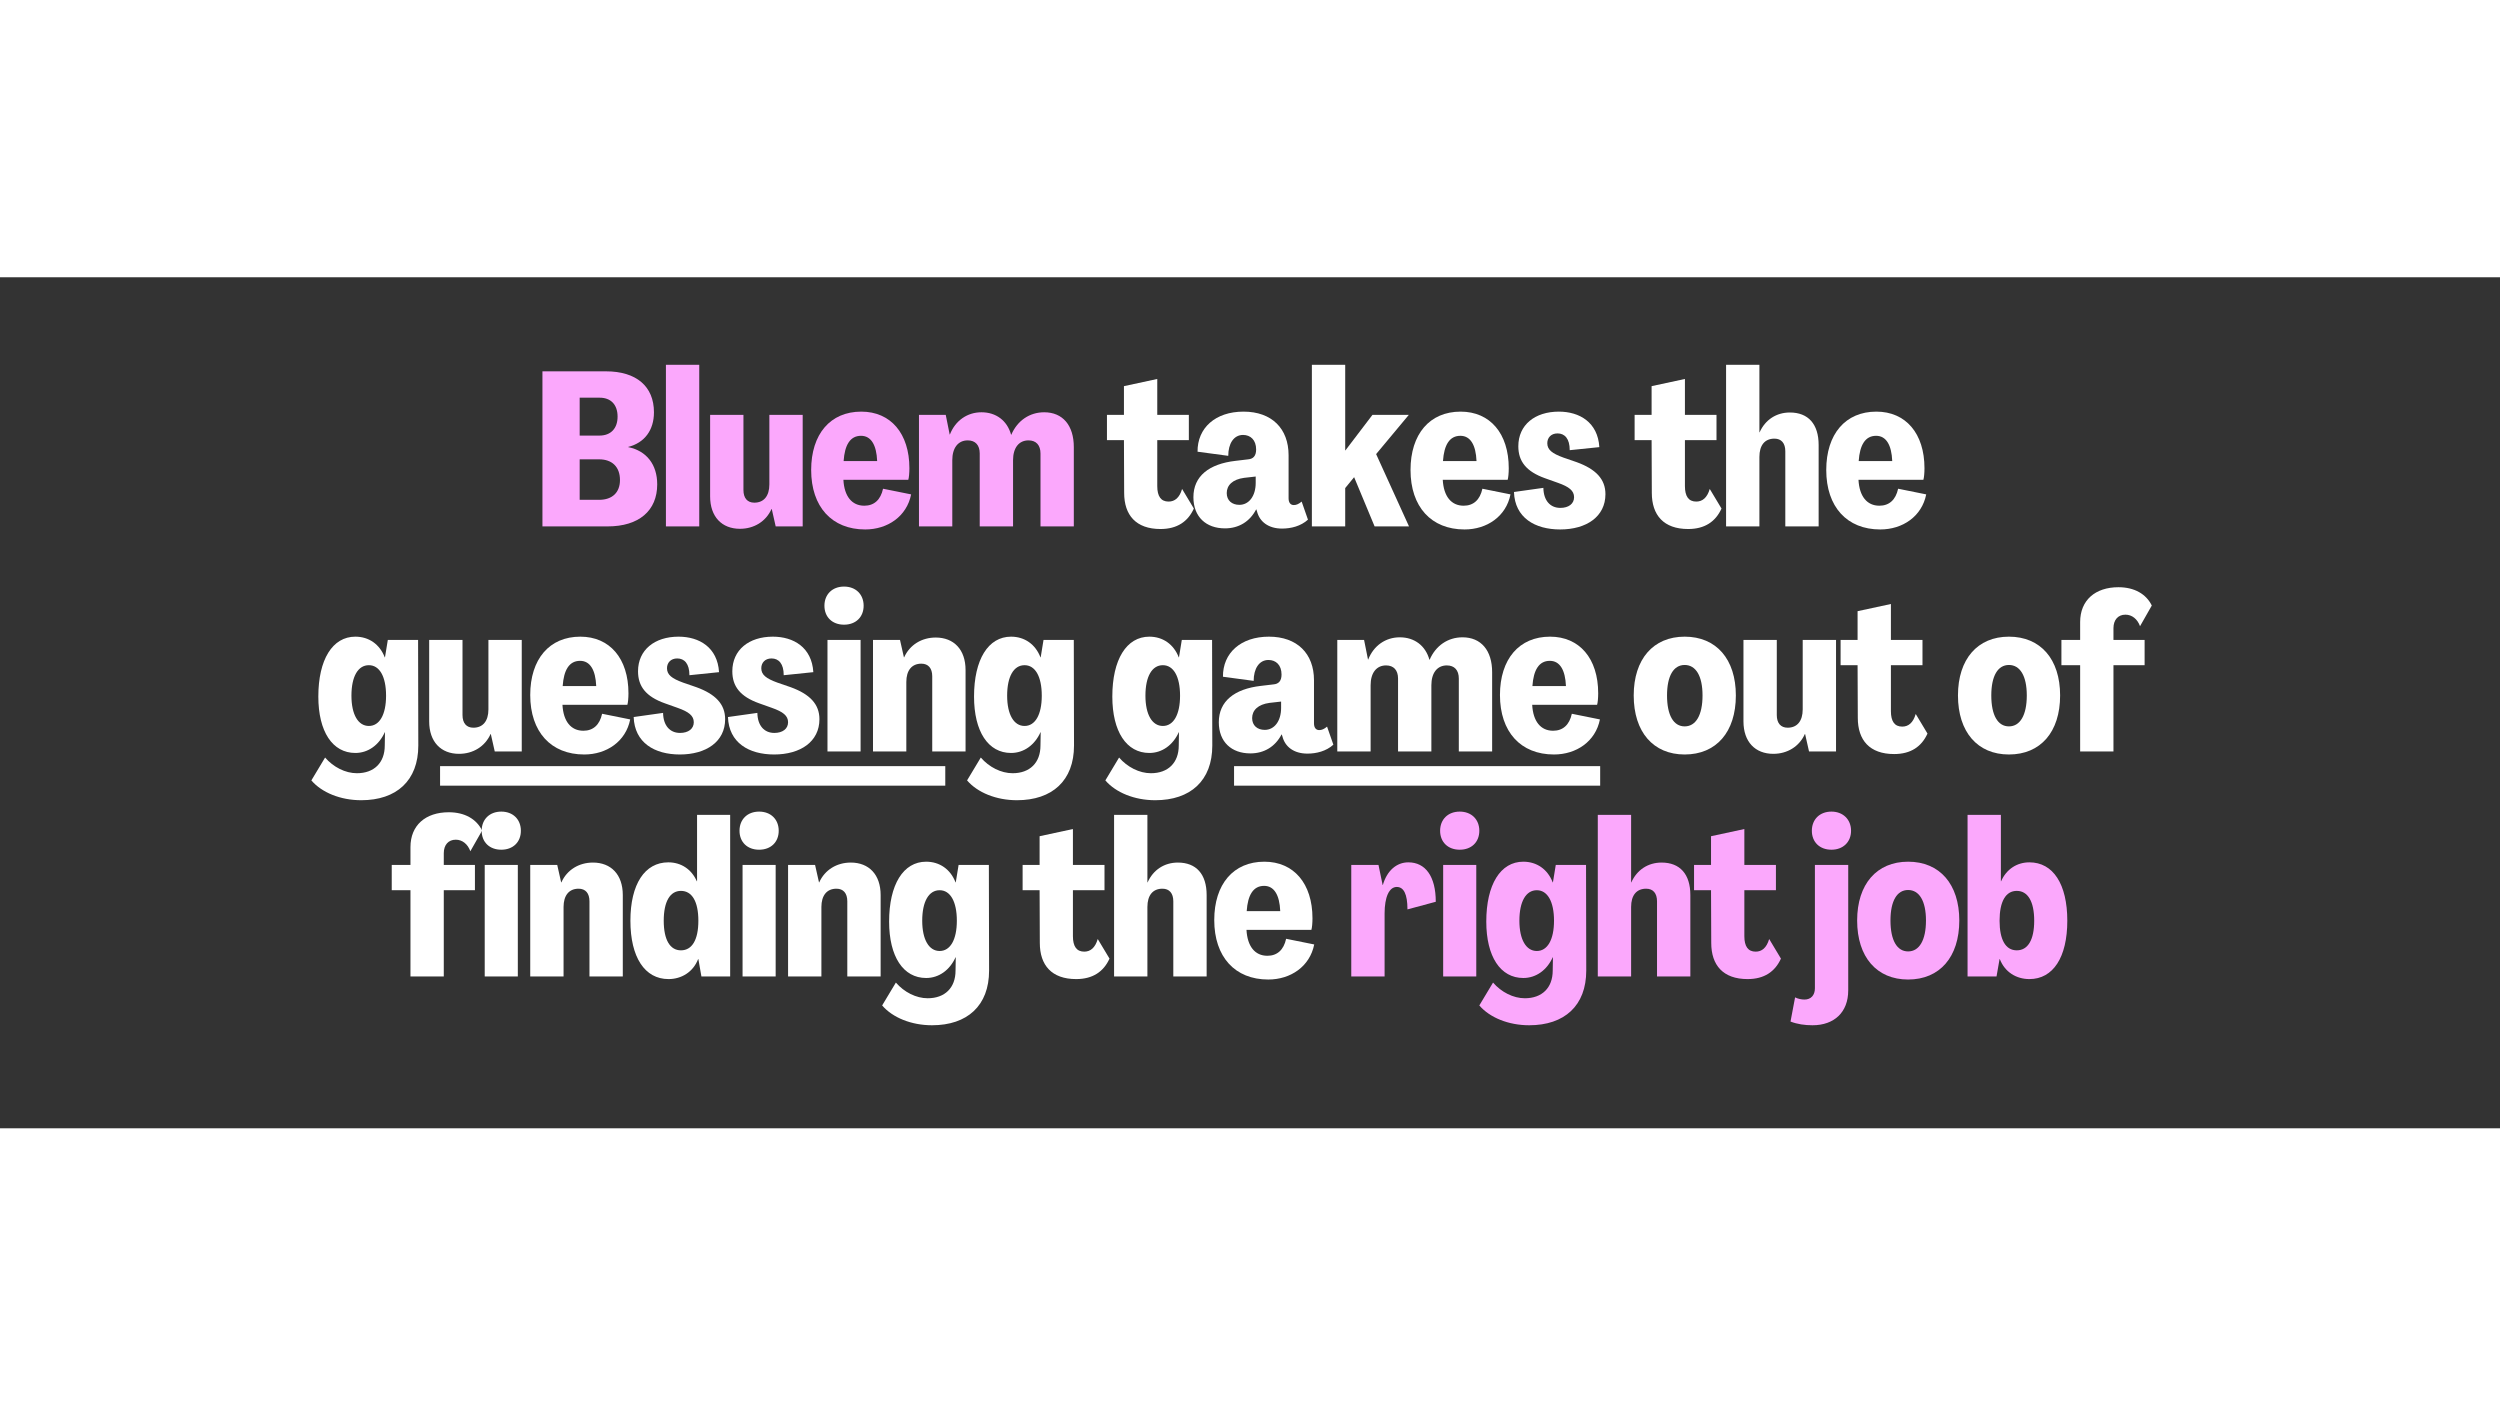
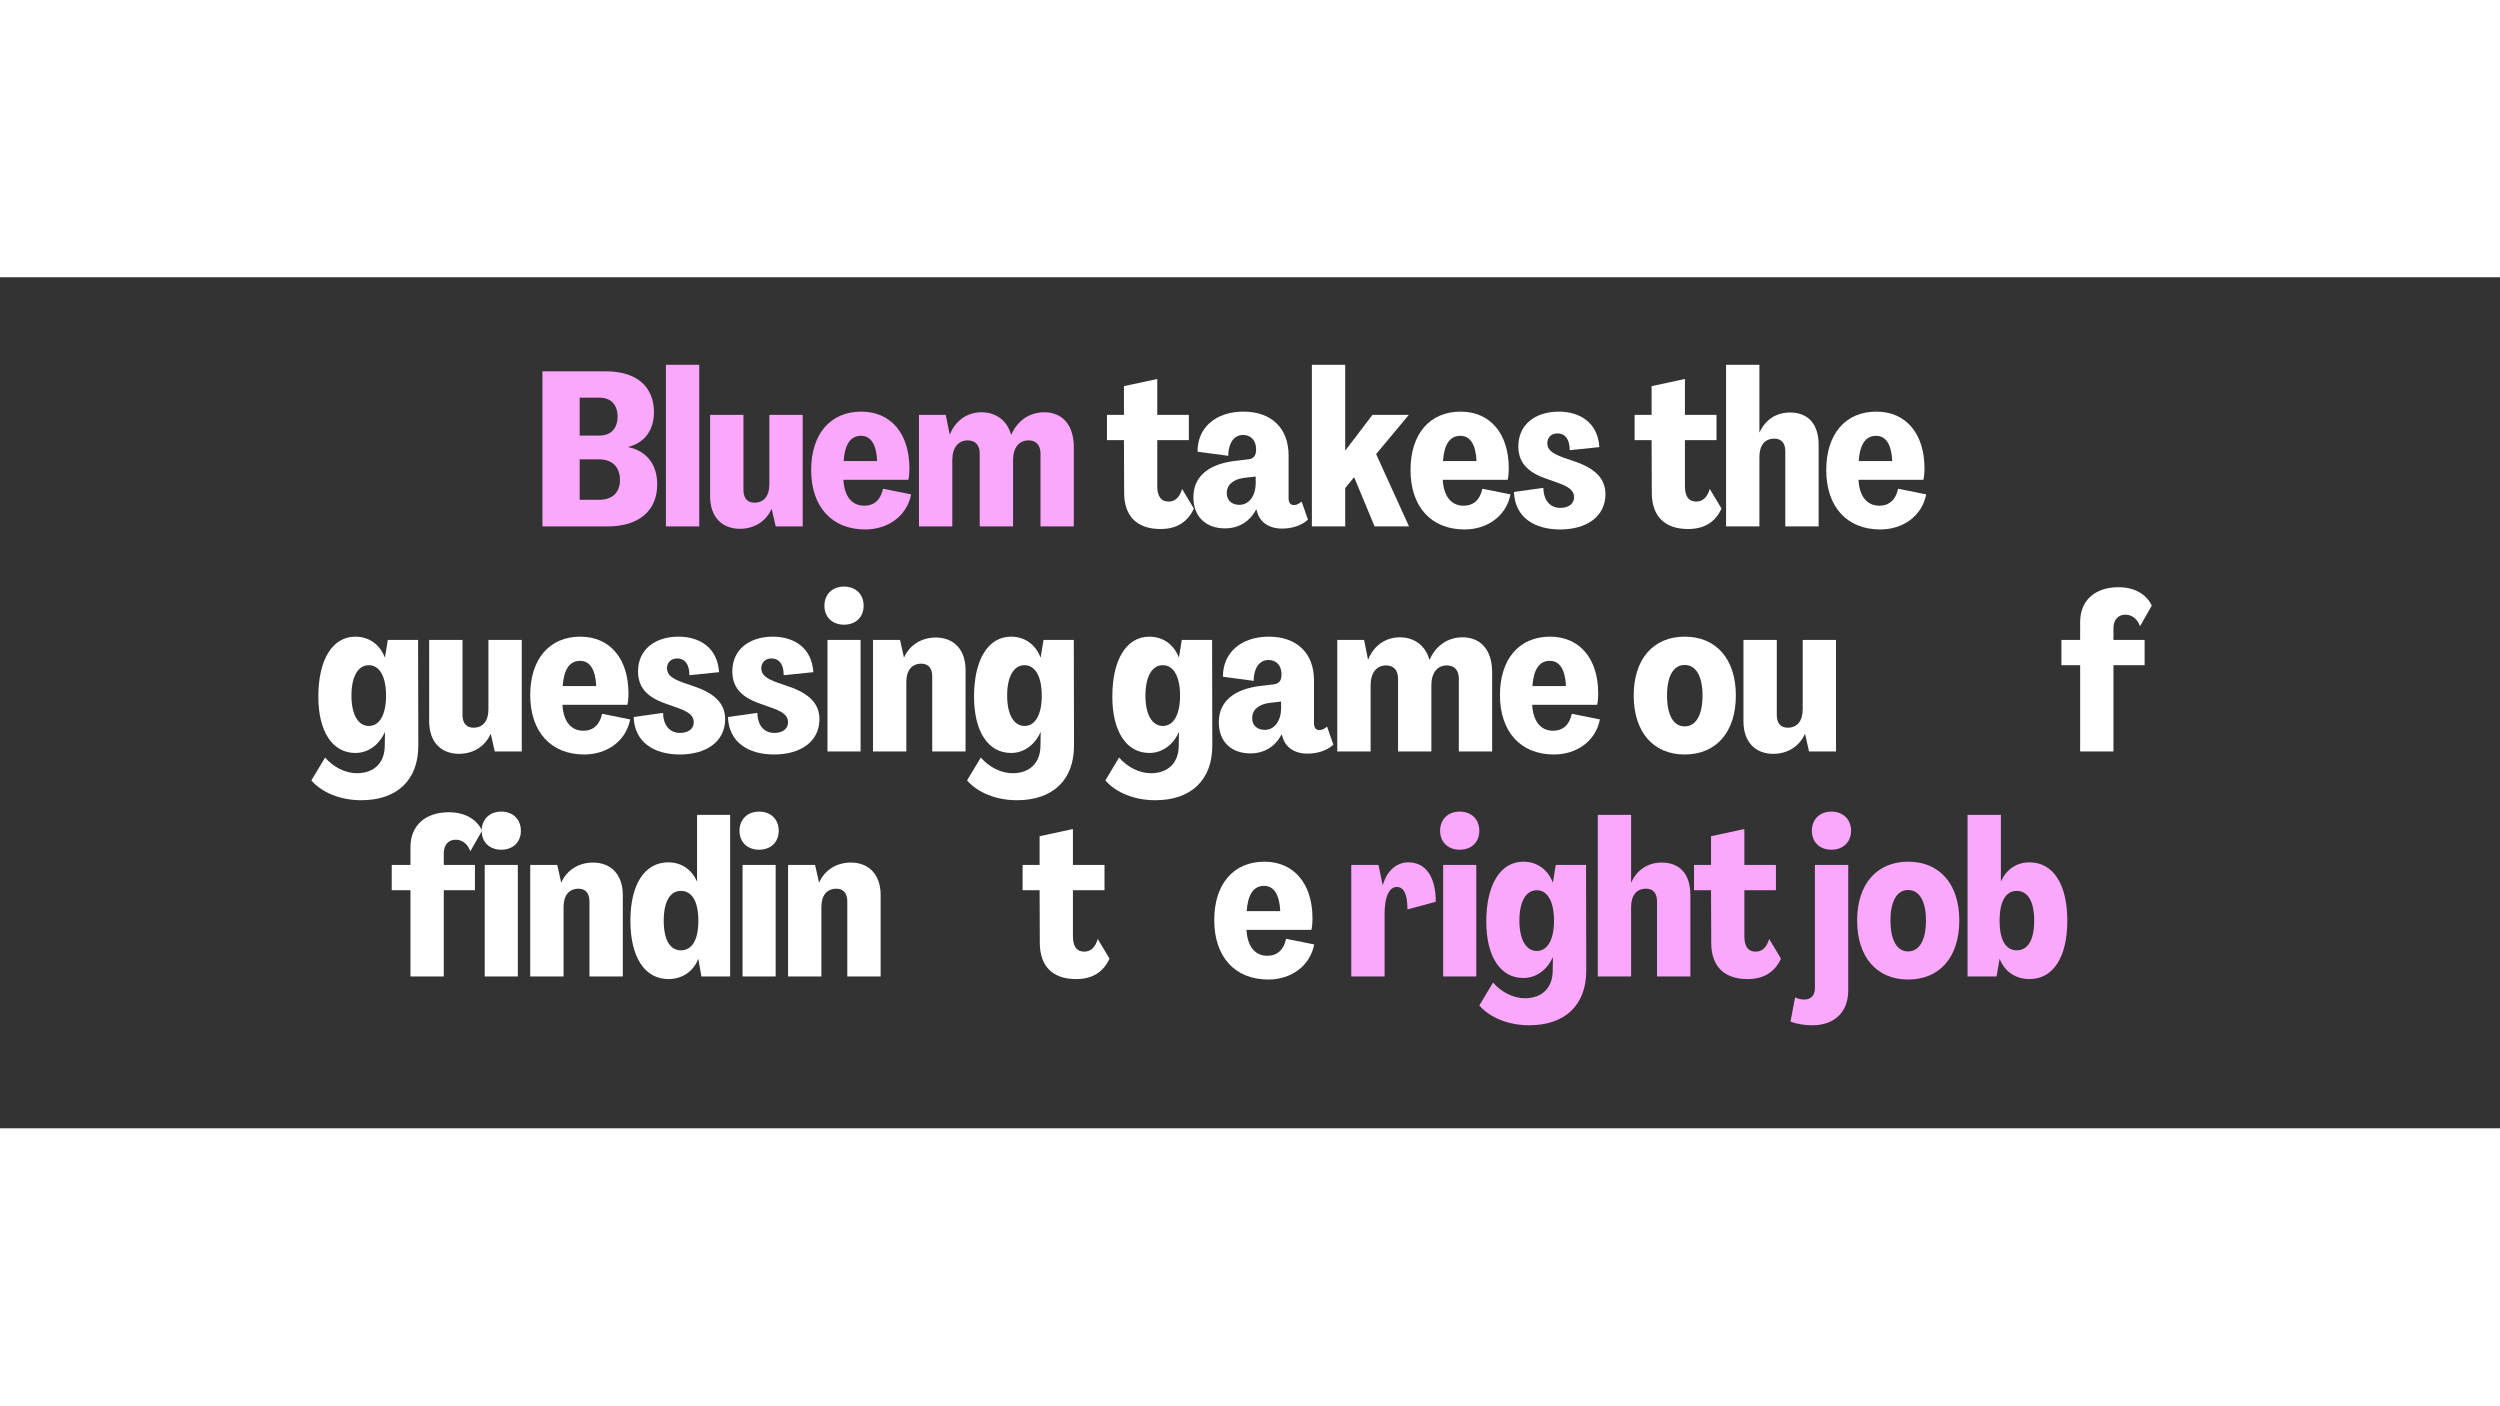
<svg xmlns="http://www.w3.org/2000/svg" width="1366" zoomAndPan="magnify" viewBox="0 0 1024.5 348.75" height="768" preserveAspectRatio="xMidYMid meet" version="1.0">
  <rect x="0" y="0" width="1024.5" height="348.75" fill="#333333" stroke="none" />
  <defs>
    <g />
    <clipPath id="c55214c55f">
      <path d="M 180.34 200 L 387.375 200 L 387.375 209 L 180.34 209 Z M 505.715 200 L 656 200 L 656 209 L 505.715 209 Z M 505.715 200 " clip-rule="nonzero" />
    </clipPath>
  </defs>
  <g fill="#fba8fc" fill-opacity="1">
    <g transform="translate(218.276, 102.096)">
      <g>
        <path d="M 4.016 0 L 30.703 0 C 43.555 0 51.051 -6.426 51.051 -17.227 C 51.051 -25.348 46.68 -30.969 39.18 -32.488 L 39.18 -32.578 C 45.875 -34.273 49.715 -39.449 49.715 -46.77 C 49.715 -57.391 42.484 -63.547 30.078 -63.547 L 4.016 -63.547 Z M 19.277 -37.219 L 19.277 -52.746 L 27.488 -52.746 C 32.043 -52.746 34.809 -49.891 34.809 -44.984 C 34.809 -40.164 32.043 -37.219 27.398 -37.219 Z M 19.277 -10.891 L 19.277 -27.488 L 27.223 -27.488 C 32.578 -27.488 35.789 -24.367 35.789 -19.012 C 35.789 -13.922 32.668 -10.891 27.223 -10.891 Z M 19.277 -10.891 " />
      </g>
    </g>
  </g>
  <g fill="#fba8fc" fill-opacity="1">
    <g transform="translate(269.769, 102.096)">
      <g>
        <path d="M 3.125 0 L 16.781 0 L 16.781 -66.227 L 3.125 -66.227 Z M 3.125 0 " />
      </g>
    </g>
  </g>
  <g fill="#fba8fc" fill-opacity="1">
    <g transform="translate(288.152, 102.096)">
      <g>
        <path d="M 15.082 0.98 C 20.797 0.98 25.703 -1.965 28.023 -7.141 L 28.113 -7.141 L 29.723 0 L 40.789 0 L 40.789 -45.695 L 27.133 -45.695 L 27.133 -17.227 C 27.133 -12.496 24.902 -9.727 20.973 -9.727 C 18.117 -9.727 16.512 -11.602 16.512 -14.906 L 16.512 -45.695 L 2.855 -45.695 L 2.855 -12.316 C 2.855 -3.926 7.676 0.98 15.082 0.98 Z M 15.082 0.98 " />
      </g>
    </g>
  </g>
  <g fill="#fba8fc" fill-opacity="1">
    <g transform="translate(330.632, 102.096)">
      <g>
        <path d="M 23.918 1.25 C 33.113 1.25 40.965 -4.105 42.75 -13.121 L 31.238 -15.441 C 30.258 -10.891 27.578 -8.48 23.562 -8.48 C 18.477 -8.48 15.352 -12.316 14.996 -19.102 L 41.59 -19.102 C 41.859 -19.992 42.039 -21.867 42.039 -23.832 C 42.039 -38.109 34.363 -47.035 22.312 -47.035 C 9.641 -47.035 1.785 -37.844 1.785 -23.117 C 1.785 -8.031 10.266 1.25 23.918 1.25 Z M 15.082 -26.777 C 15.531 -33.379 17.762 -37.129 22.223 -37.129 C 26.328 -37.129 28.559 -33.379 28.828 -26.777 Z M 15.082 -26.777 " />
      </g>
    </g>
  </g>
  <g fill="#fba8fc" fill-opacity="1">
    <g transform="translate(373.468, 102.096)">
      <g>
        <path d="M 3.125 0 L 16.781 0 L 16.781 -27.133 C 16.781 -32.219 19.188 -35.254 23.117 -35.254 C 26.238 -35.254 28.023 -33.289 28.023 -29.898 L 28.023 0 L 41.68 0 L 41.68 -27.133 C 41.68 -32.219 44.09 -35.254 48.016 -35.254 C 51.141 -35.254 52.926 -33.289 52.926 -29.898 L 52.926 0 L 66.582 0 L 66.582 -32.488 C 66.582 -41.414 62.031 -46.77 54.445 -46.77 C 48.465 -46.77 43.465 -43.375 40.965 -37.574 L 40.879 -37.574 C 39.27 -43.375 34.719 -46.77 28.738 -46.77 C 22.938 -46.77 18.027 -43.375 15.797 -37.664 L 15.707 -37.664 L 14.102 -45.695 L 3.125 -45.695 Z M 3.125 0 " />
      </g>
    </g>
  </g>
  <g fill="#ffffff" fill-opacity="1">
    <g transform="translate(441.493, 102.096)">
      <g />
    </g>
  </g>
  <g fill="#ffffff" fill-opacity="1">
    <g transform="translate(453.451, 102.096)">
      <g>
        <path d="M 22.133 1.07 C 28.918 1.07 33.379 -1.965 35.789 -7.32 L 30.969 -15.352 C 29.898 -11.691 27.938 -10.176 25.438 -10.176 C 22.312 -10.176 20.797 -12.316 20.797 -16.512 L 20.797 -35.344 L 33.738 -35.344 L 33.738 -45.695 L 20.797 -45.695 L 20.797 -60.422 L 7.141 -57.477 L 7.141 -45.695 L 0.18 -45.695 L 0.18 -35.344 L 7.141 -35.344 L 7.23 -13.746 C 7.23 -4.641 12.051 1.07 22.133 1.07 Z M 22.133 1.07 " />
      </g>
    </g>
  </g>
  <g fill="#ffffff" fill-opacity="1">
    <g transform="translate(487.988, 102.096)">
      <g>
        <path d="M 14.012 0.805 C 19.637 0.805 24.188 -1.965 26.777 -6.961 L 26.863 -6.961 L 27.133 -6.16 C 28.203 -1.875 31.863 0.891 37.395 0.891 C 41.055 0.891 45.07 -0.09 48.016 -2.766 L 45.43 -10.176 C 44.27 -9.191 43.285 -8.746 42.215 -8.746 C 40.879 -8.746 40.074 -9.727 40.074 -11.512 L 40.074 -29.184 C 40.074 -40.074 33.203 -47.035 21.598 -47.035 C 10.086 -47.035 2.676 -40.34 2.766 -30.613 L 15.352 -28.918 C 15.352 -33.914 17.582 -37.484 21.422 -37.484 C 24.453 -37.484 26.777 -35.434 26.777 -31.504 C 26.777 -28.738 25.438 -27.668 23.562 -27.488 L 18.297 -26.863 C 7.496 -25.613 1.07 -20.617 1.07 -11.961 C 1.07 -3.926 6.246 0.805 14.012 0.805 Z M 19.902 -8.836 C 16.867 -8.836 14.727 -10.621 14.727 -13.656 C 14.727 -16.867 17.137 -19.277 21.867 -19.902 L 26.598 -20.438 L 26.598 -17.852 C 26.598 -12.316 23.742 -8.836 19.902 -8.836 Z M 19.902 -8.836 " />
      </g>
    </g>
  </g>
  <g fill="#ffffff" fill-opacity="1">
    <g transform="translate(534.483, 102.096)">
      <g>
        <path d="M 3.125 0 L 16.781 0 L 16.781 -15.707 L 20.438 -20.172 L 28.828 0 L 42.93 0 L 29.453 -29.633 L 42.84 -45.695 L 27.938 -45.695 L 16.867 -31.148 L 16.781 -31.148 L 16.781 -66.227 L 3.125 -66.227 Z M 3.125 0 " />
      </g>
    </g>
  </g>
  <g fill="#ffffff" fill-opacity="1">
    <g transform="translate(576.248, 102.096)">
      <g>
        <path d="M 23.918 1.25 C 33.113 1.25 40.965 -4.105 42.75 -13.121 L 31.238 -15.441 C 30.258 -10.891 27.578 -8.48 23.562 -8.48 C 18.477 -8.48 15.352 -12.316 14.996 -19.102 L 41.59 -19.102 C 41.859 -19.992 42.039 -21.867 42.039 -23.832 C 42.039 -38.109 34.363 -47.035 22.312 -47.035 C 9.641 -47.035 1.785 -37.844 1.785 -23.117 C 1.785 -8.031 10.266 1.25 23.918 1.25 Z M 15.082 -26.777 C 15.531 -33.379 17.762 -37.129 22.223 -37.129 C 26.328 -37.129 28.559 -33.379 28.828 -26.777 Z M 15.082 -26.777 " />
      </g>
    </g>
  </g>
  <g fill="#ffffff" fill-opacity="1">
    <g transform="translate(619.085, 102.096)">
      <g>
        <path d="M 20.262 1.25 C 31.059 1.25 38.824 -4.016 38.824 -13.211 C 38.824 -19.367 34.898 -23.473 27.043 -26.328 L 21.598 -28.203 C 16.957 -29.898 14.996 -31.418 14.996 -34.094 C 14.996 -36.324 16.512 -38.109 19.188 -38.109 C 22.133 -38.109 24.188 -35.969 24.188 -31.238 L 36.324 -32.488 C 35.699 -42.664 28.203 -47.035 19.727 -47.035 C 9.906 -47.035 3.125 -41.59 3.125 -32.844 C 3.125 -26.688 6.336 -22.492 14.102 -19.727 L 19.367 -17.852 C 23.918 -16.242 25.973 -14.637 25.973 -11.961 C 25.973 -9.281 23.742 -7.586 20.348 -7.586 C 16.242 -7.586 13.477 -10.531 13.387 -15.797 L 1.34 -14.102 C 1.695 -3.57 9.906 1.25 20.262 1.25 Z M 20.262 1.25 " />
      </g>
    </g>
  </g>
  <g fill="#ffffff" fill-opacity="1">
    <g transform="translate(657.727, 102.096)">
      <g />
    </g>
  </g>
  <g fill="#ffffff" fill-opacity="1">
    <g transform="translate(669.685, 102.096)">
      <g>
        <path d="M 22.133 1.07 C 28.918 1.07 33.379 -1.965 35.789 -7.32 L 30.969 -15.352 C 29.898 -11.691 27.938 -10.176 25.438 -10.176 C 22.312 -10.176 20.797 -12.316 20.797 -16.512 L 20.797 -35.344 L 33.738 -35.344 L 33.738 -45.695 L 20.797 -45.695 L 20.797 -60.422 L 7.141 -57.477 L 7.141 -45.695 L 0.18 -45.695 L 0.18 -35.344 L 7.141 -35.344 L 7.23 -13.746 C 7.23 -4.641 12.051 1.07 22.133 1.07 Z M 22.133 1.07 " />
      </g>
    </g>
  </g>
  <g fill="#ffffff" fill-opacity="1">
    <g transform="translate(704.222, 102.096)">
      <g>
        <path d="M 3.125 0 L 16.781 0 L 16.781 -28.473 C 16.781 -33.289 19.012 -35.969 22.938 -35.969 C 25.793 -35.969 27.398 -34.094 27.398 -30.793 L 27.398 0 L 41.055 0 L 41.055 -33.379 C 41.055 -41.949 36.773 -46.68 29.273 -46.68 C 23.742 -46.68 19.188 -43.734 16.867 -38.559 L 16.781 -38.559 L 16.781 -66.227 L 3.125 -66.227 Z M 3.125 0 " />
      </g>
    </g>
  </g>
  <g fill="#ffffff" fill-opacity="1">
    <g transform="translate(746.612, 102.096)">
      <g>
        <path d="M 23.918 1.25 C 33.113 1.25 40.965 -4.105 42.75 -13.121 L 31.238 -15.441 C 30.258 -10.891 27.578 -8.48 23.562 -8.48 C 18.477 -8.48 15.352 -12.316 14.996 -19.102 L 41.59 -19.102 C 41.859 -19.992 42.039 -21.867 42.039 -23.832 C 42.039 -38.109 34.363 -47.035 22.312 -47.035 C 9.641 -47.035 1.785 -37.844 1.785 -23.117 C 1.785 -8.031 10.266 1.25 23.918 1.25 Z M 15.082 -26.777 C 15.531 -33.379 17.762 -37.129 22.223 -37.129 C 26.328 -37.129 28.559 -33.379 28.828 -26.777 Z M 15.082 -26.777 " />
      </g>
    </g>
  </g>
  <g clip-path="url(#c55214c55f)">
-     <path fill="#ffffff" d="M 128.312 200.328 L 655.75 200.328 L 655.75 208.348 L 128.312 208.348 Z M 128.312 200.328 " fill-opacity="1" fill-rule="nonzero" />
-   </g>
+     </g>
  <g fill="#ffffff" fill-opacity="1">
    <g transform="translate(128.312, 194.315)">
      <g>
        <path d="M 19.727 19.992 C 34.184 19.992 43.109 11.961 43.109 -2.41 L 43.02 -45.695 L 30.613 -45.695 L 29.453 -38.559 L 29.363 -38.559 C 27.312 -43.91 22.848 -47.035 17.316 -47.035 C 7.945 -47.035 2.141 -37.664 2.141 -22.492 C 2.141 -8.121 7.945 0.625 17.316 0.625 C 22.582 0.625 27.043 -2.676 29.363 -7.855 L 29.453 -7.855 L 29.363 -2.41 C 29.363 4.641 24.992 8.926 17.941 8.926 C 13.211 8.926 8.301 6.426 4.91 2.5 L -0.715 11.871 C 3.57 16.867 11.246 19.992 19.727 19.992 Z M 22.848 -10.441 C 18.477 -10.441 15.707 -15.082 15.707 -22.848 C 15.707 -30.703 18.387 -35.344 22.848 -35.344 C 27.223 -35.344 29.898 -30.703 29.898 -22.848 C 29.898 -15.082 27.223 -10.441 22.848 -10.441 Z M 22.848 -10.441 " />
      </g>
    </g>
  </g>
  <g fill="#ffffff" fill-opacity="1">
    <g transform="translate(173.023, 194.315)">
      <g>
        <path d="M 15.082 0.98 C 20.797 0.98 25.703 -1.965 28.023 -7.141 L 28.113 -7.141 L 29.723 0 L 40.789 0 L 40.789 -45.695 L 27.133 -45.695 L 27.133 -17.227 C 27.133 -12.496 24.902 -9.727 20.973 -9.727 C 18.117 -9.727 16.512 -11.602 16.512 -14.906 L 16.512 -45.695 L 2.855 -45.695 L 2.855 -12.316 C 2.855 -3.926 7.676 0.98 15.082 0.98 Z M 15.082 0.98 " />
      </g>
    </g>
  </g>
  <g fill="#ffffff" fill-opacity="1">
    <g transform="translate(215.502, 194.315)">
      <g>
        <path d="M 23.918 1.25 C 33.113 1.25 40.965 -4.105 42.75 -13.121 L 31.238 -15.441 C 30.258 -10.891 27.578 -8.48 23.562 -8.48 C 18.477 -8.48 15.352 -12.316 14.996 -19.102 L 41.59 -19.102 C 41.859 -19.992 42.039 -21.867 42.039 -23.832 C 42.039 -38.109 34.363 -47.035 22.312 -47.035 C 9.641 -47.035 1.785 -37.844 1.785 -23.117 C 1.785 -8.031 10.266 1.25 23.918 1.25 Z M 15.082 -26.777 C 15.531 -33.379 17.762 -37.129 22.223 -37.129 C 26.328 -37.129 28.559 -33.379 28.828 -26.777 Z M 15.082 -26.777 " />
      </g>
    </g>
  </g>
  <g fill="#ffffff" fill-opacity="1">
    <g transform="translate(258.339, 194.315)">
      <g>
        <path d="M 20.262 1.25 C 31.059 1.25 38.824 -4.016 38.824 -13.211 C 38.824 -19.367 34.898 -23.473 27.043 -26.328 L 21.598 -28.203 C 16.957 -29.898 14.996 -31.418 14.996 -34.094 C 14.996 -36.324 16.512 -38.109 19.188 -38.109 C 22.133 -38.109 24.188 -35.969 24.188 -31.238 L 36.324 -32.488 C 35.699 -42.664 28.203 -47.035 19.727 -47.035 C 9.906 -47.035 3.125 -41.59 3.125 -32.844 C 3.125 -26.688 6.336 -22.492 14.102 -19.727 L 19.367 -17.852 C 23.918 -16.242 25.973 -14.637 25.973 -11.961 C 25.973 -9.281 23.742 -7.586 20.348 -7.586 C 16.242 -7.586 13.477 -10.531 13.387 -15.797 L 1.34 -14.102 C 1.695 -3.57 9.906 1.25 20.262 1.25 Z M 20.262 1.25 " />
      </g>
    </g>
  </g>
  <g fill="#ffffff" fill-opacity="1">
    <g transform="translate(296.98, 194.315)">
      <g>
        <path d="M 20.262 1.25 C 31.059 1.25 38.824 -4.016 38.824 -13.211 C 38.824 -19.367 34.898 -23.473 27.043 -26.328 L 21.598 -28.203 C 16.957 -29.898 14.996 -31.418 14.996 -34.094 C 14.996 -36.324 16.512 -38.109 19.188 -38.109 C 22.133 -38.109 24.188 -35.969 24.188 -31.238 L 36.324 -32.488 C 35.699 -42.664 28.203 -47.035 19.727 -47.035 C 9.906 -47.035 3.125 -41.59 3.125 -32.844 C 3.125 -26.688 6.336 -22.492 14.102 -19.727 L 19.367 -17.852 C 23.918 -16.242 25.973 -14.637 25.973 -11.961 C 25.973 -9.281 23.742 -7.586 20.348 -7.586 C 16.242 -7.586 13.477 -10.531 13.387 -15.797 L 1.34 -14.102 C 1.695 -3.57 9.906 1.25 20.262 1.25 Z M 20.262 1.25 " />
      </g>
    </g>
  </g>
  <g fill="#ffffff" fill-opacity="1">
    <g transform="translate(335.622, 194.315)">
      <g>
        <path d="M 10.266 -51.945 C 15.082 -51.945 18.297 -55.066 18.297 -59.711 C 18.297 -64.352 15.082 -67.562 10.266 -67.562 C 5.445 -67.562 2.23 -64.352 2.23 -59.711 C 2.23 -55.066 5.445 -51.945 10.266 -51.945 Z M 3.48 0 L 17.047 0 L 17.047 -45.695 L 3.48 -45.695 Z M 3.48 0 " />
      </g>
    </g>
  </g>
  <g fill="#ffffff" fill-opacity="1">
    <g transform="translate(354.631, 194.315)">
      <g>
        <path d="M 28.828 -46.68 C 23.117 -46.68 18.207 -43.734 15.887 -38.559 L 15.797 -38.559 L 14.191 -45.695 L 3.125 -45.695 L 3.125 0 L 16.781 0 L 16.781 -28.473 C 16.781 -33.203 19.012 -35.969 22.938 -35.969 C 25.793 -35.969 27.398 -34.094 27.398 -30.793 L 27.398 0 L 41.055 0 L 41.055 -33.379 C 41.055 -41.77 36.234 -46.68 28.828 -46.68 Z M 28.828 -46.68 " />
      </g>
    </g>
  </g>
  <g fill="#ffffff" fill-opacity="1">
    <g transform="translate(397.021, 194.315)">
      <g>
        <path d="M 19.727 19.992 C 34.184 19.992 43.109 11.961 43.109 -2.41 L 43.02 -45.695 L 30.613 -45.695 L 29.453 -38.559 L 29.363 -38.559 C 27.312 -43.91 22.848 -47.035 17.316 -47.035 C 7.945 -47.035 2.141 -37.664 2.141 -22.492 C 2.141 -8.121 7.945 0.625 17.316 0.625 C 22.582 0.625 27.043 -2.676 29.363 -7.855 L 29.453 -7.855 L 29.363 -2.41 C 29.363 4.641 24.992 8.926 17.941 8.926 C 13.211 8.926 8.301 6.426 4.91 2.5 L -0.715 11.871 C 3.57 16.867 11.246 19.992 19.727 19.992 Z M 22.848 -10.441 C 18.477 -10.441 15.707 -15.082 15.707 -22.848 C 15.707 -30.703 18.387 -35.344 22.848 -35.344 C 27.223 -35.344 29.898 -30.703 29.898 -22.848 C 29.898 -15.082 27.223 -10.441 22.848 -10.441 Z M 22.848 -10.441 " />
      </g>
    </g>
  </g>
  <g fill="#ffffff" fill-opacity="1">
    <g transform="translate(441.732, 194.315)">
      <g />
    </g>
  </g>
  <g fill="#ffffff" fill-opacity="1">
    <g transform="translate(453.69, 194.315)">
      <g>
        <path d="M 19.727 19.992 C 34.184 19.992 43.109 11.961 43.109 -2.41 L 43.02 -45.695 L 30.613 -45.695 L 29.453 -38.559 L 29.363 -38.559 C 27.312 -43.91 22.848 -47.035 17.316 -47.035 C 7.945 -47.035 2.141 -37.664 2.141 -22.492 C 2.141 -8.121 7.945 0.625 17.316 0.625 C 22.582 0.625 27.043 -2.676 29.363 -7.855 L 29.453 -7.855 L 29.363 -2.41 C 29.363 4.641 24.992 8.926 17.941 8.926 C 13.211 8.926 8.301 6.426 4.91 2.5 L -0.715 11.871 C 3.57 16.867 11.246 19.992 19.727 19.992 Z M 22.848 -10.441 C 18.477 -10.441 15.707 -15.082 15.707 -22.848 C 15.707 -30.703 18.387 -35.344 22.848 -35.344 C 27.223 -35.344 29.898 -30.703 29.898 -22.848 C 29.898 -15.082 27.223 -10.441 22.848 -10.441 Z M 22.848 -10.441 " />
      </g>
    </g>
  </g>
  <g fill="#ffffff" fill-opacity="1">
    <g transform="translate(498.4, 194.315)">
      <g>
        <path d="M 14.012 0.805 C 19.637 0.805 24.188 -1.965 26.777 -6.961 L 26.863 -6.961 L 27.133 -6.16 C 28.203 -1.875 31.863 0.891 37.395 0.891 C 41.055 0.891 45.07 -0.09 48.016 -2.766 L 45.43 -10.176 C 44.27 -9.191 43.285 -8.746 42.215 -8.746 C 40.879 -8.746 40.074 -9.727 40.074 -11.512 L 40.074 -29.184 C 40.074 -40.074 33.203 -47.035 21.598 -47.035 C 10.086 -47.035 2.676 -40.34 2.766 -30.613 L 15.352 -28.918 C 15.352 -33.914 17.582 -37.484 21.422 -37.484 C 24.453 -37.484 26.777 -35.434 26.777 -31.504 C 26.777 -28.738 25.438 -27.668 23.562 -27.488 L 18.297 -26.863 C 7.496 -25.613 1.07 -20.617 1.07 -11.961 C 1.07 -3.926 6.246 0.805 14.012 0.805 Z M 19.902 -8.836 C 16.867 -8.836 14.727 -10.621 14.727 -13.656 C 14.727 -16.867 17.137 -19.277 21.867 -19.902 L 26.598 -20.438 L 26.598 -17.852 C 26.598 -12.316 23.742 -8.836 19.902 -8.836 Z M 19.902 -8.836 " />
      </g>
    </g>
  </g>
  <g fill="#ffffff" fill-opacity="1">
    <g transform="translate(544.896, 194.315)">
      <g>
        <path d="M 3.125 0 L 16.781 0 L 16.781 -27.133 C 16.781 -32.219 19.188 -35.254 23.117 -35.254 C 26.238 -35.254 28.023 -33.289 28.023 -29.898 L 28.023 0 L 41.68 0 L 41.68 -27.133 C 41.68 -32.219 44.09 -35.254 48.016 -35.254 C 51.141 -35.254 52.926 -33.289 52.926 -29.898 L 52.926 0 L 66.582 0 L 66.582 -32.488 C 66.582 -41.414 62.031 -46.77 54.445 -46.77 C 48.465 -46.77 43.465 -43.375 40.965 -37.574 L 40.879 -37.574 C 39.27 -43.375 34.719 -46.77 28.738 -46.77 C 22.938 -46.77 18.027 -43.375 15.797 -37.664 L 15.707 -37.664 L 14.102 -45.695 L 3.125 -45.695 Z M 3.125 0 " />
      </g>
    </g>
  </g>
  <g fill="#ffffff" fill-opacity="1">
    <g transform="translate(612.899, 194.315)">
      <g>
        <path d="M 23.918 1.25 C 33.113 1.25 40.965 -4.105 42.75 -13.121 L 31.238 -15.441 C 30.258 -10.891 27.578 -8.48 23.562 -8.48 C 18.477 -8.48 15.352 -12.316 14.996 -19.102 L 41.59 -19.102 C 41.859 -19.992 42.039 -21.867 42.039 -23.832 C 42.039 -38.109 34.363 -47.035 22.312 -47.035 C 9.641 -47.035 1.785 -37.844 1.785 -23.117 C 1.785 -8.031 10.266 1.25 23.918 1.25 Z M 15.082 -26.777 C 15.531 -33.379 17.762 -37.129 22.223 -37.129 C 26.328 -37.129 28.559 -33.379 28.828 -26.777 Z M 15.082 -26.777 " />
      </g>
    </g>
  </g>
  <g fill="#ffffff" fill-opacity="1">
    <g transform="translate(655.751, 194.315)">
      <g />
    </g>
  </g>
  <g fill="#ffffff" fill-opacity="1">
    <g transform="translate(667.709, 194.315)">
      <g>
        <path d="M 22.668 1.25 C 35.613 1.25 43.645 -7.945 43.645 -22.938 C 43.645 -37.844 35.613 -47.035 22.668 -47.035 C 9.816 -47.035 1.785 -37.844 1.785 -22.938 C 1.785 -7.945 9.816 1.25 22.668 1.25 Z M 22.668 -10.266 C 18.117 -10.266 15.441 -14.816 15.441 -22.938 C 15.441 -30.969 18.117 -35.434 22.668 -35.434 C 27.223 -35.434 29.988 -30.969 29.988 -22.938 C 29.988 -14.816 27.223 -10.266 22.668 -10.266 Z M 22.668 -10.266 " />
      </g>
    </g>
  </g>
  <g fill="#ffffff" fill-opacity="1">
    <g transform="translate(711.616, 194.315)">
      <g>
        <path d="M 15.082 0.98 C 20.797 0.98 25.703 -1.965 28.023 -7.141 L 28.113 -7.141 L 29.723 0 L 40.789 0 L 40.789 -45.695 L 27.133 -45.695 L 27.133 -17.227 C 27.133 -12.496 24.902 -9.727 20.973 -9.727 C 18.117 -9.727 16.512 -11.602 16.512 -14.906 L 16.512 -45.695 L 2.855 -45.695 L 2.855 -12.316 C 2.855 -3.926 7.676 0.98 15.082 0.98 Z M 15.082 0.98 " />
      </g>
    </g>
  </g>
  <g fill="#ffffff" fill-opacity="1">
    <g transform="translate(754.096, 194.315)">
      <g>
+         </g>
+     </g>
+   </g>
+   <g fill="#ffffff" fill-opacity="1">
+     <g transform="translate(788.632, 194.315)">
+       <g />
+     </g>
+   </g>
+   <g fill="#ffffff" fill-opacity="1">
+     <g transform="translate(800.591, 194.315)">
+       <g>
+         </g>
+     </g>
+   </g>
+   <g fill="#ffffff" fill-opacity="1">
+     <g transform="translate(844.498, 194.315)">
+       <g>
+         <path d="M 7.945 0 L 21.598 0 L 21.598 -35.344 L 34.363 -35.344 L 34.363 -45.695 L 21.598 -45.695 L 21.598 -50.516 C 21.598 -53.906 23.473 -56.051 26.508 -56.051 C 29.184 -56.051 31.418 -54.266 32.488 -51.32 L 37.309 -59.797 C 34.988 -64.527 30.168 -67.297 23.652 -67.297 C 14.102 -67.297 7.945 -61.941 7.945 -53.016 L 7.945 -45.695 L 0.27 -45.695 L 0.27 -35.344 L 7.945 -35.344 Z M 7.945 0 " />
+       </g>
+     </g>
+   </g>
+   <g fill="#ffffff" fill-opacity="1">
+     <g transform="translate(160.263, 286.533)">
+       <g>
+         <path d="M 7.945 0 L 21.598 0 L 21.598 -35.344 L 34.363 -35.344 L 34.363 -45.695 L 21.598 -45.695 L 21.598 -50.516 C 21.598 -53.906 23.473 -56.051 26.508 -56.051 C 29.184 -56.051 31.418 -54.266 32.488 -51.32 L 37.309 -59.797 C 34.988 -64.527 30.168 -67.297 23.652 -67.297 C 14.102 -67.297 7.945 -61.941 7.945 -53.016 L 7.945 -45.695 L 0.27 -45.695 L 0.27 -35.344 L 7.945 -35.344 Z M 7.945 0 " />
+       </g>
+     </g>
+   </g>
+   <g fill="#ffffff" fill-opacity="1">
+     <g transform="translate(195.157, 286.533)">
+       <g>
+         <path d="M 10.266 -51.945 C 15.082 -51.945 18.297 -55.066 18.297 -59.711 C 18.297 -64.352 15.082 -67.562 10.266 -67.562 C 5.445 -67.562 2.23 -64.352 2.23 -59.711 C 2.23 -55.066 5.445 -51.945 10.266 -51.945 Z M 3.48 0 L 17.047 0 L 17.047 -45.695 L 3.48 -45.695 Z M 3.48 0 " />
+       </g>
+     </g>
+   </g>
+   <g fill="#ffffff" fill-opacity="1">
+     <g transform="translate(214.165, 286.533)">
+       <g>
+         <path d="M 28.828 -46.68 C 23.117 -46.68 18.207 -43.734 15.887 -38.559 L 15.797 -38.559 L 14.191 -45.695 L 3.125 -45.695 L 3.125 0 L 16.781 0 L 16.781 -28.473 C 16.781 -33.203 19.012 -35.969 22.938 -35.969 C 25.793 -35.969 27.398 -34.094 27.398 -30.793 L 27.398 0 L 41.055 0 L 41.055 -33.379 C 41.055 -41.77 36.234 -46.68 28.828 -46.68 Z M 28.828 -46.68 " />
+       </g>
+     </g>
+   </g>
+   <g fill="#ffffff" fill-opacity="1">
+     <g transform="translate(256.556, 286.533)">
+       <g>
+         <path d="M 17.402 1.07 C 22.668 1.07 27.488 -1.785 29.543 -7.141 L 29.633 -7.141 L 30.883 0 L 42.664 0 L 42.664 -66.227 L 29.098 -66.227 L 29.098 -39.004 L 29.008 -39.004 C 26.863 -43.91 22.582 -46.77 17.316 -46.77 C 7.676 -46.77 1.785 -37.844 1.785 -22.848 C 1.785 -7.855 7.676 1.07 17.402 1.07 Z M 22.492 -10.711 C 18.027 -10.711 15.441 -14.996 15.441 -22.848 C 15.441 -30.703 18.027 -35.074 22.492 -35.074 C 27.043 -35.074 29.633 -30.703 29.633 -22.848 C 29.633 -14.996 27.043 -10.711 22.492 -10.711 Z M 22.492 -10.711 " />
+       </g>
+     </g>
+   </g>
+   <g fill="#ffffff" fill-opacity="1">
+     <g transform="translate(300.82, 286.533)">
+       <g>
+         <path d="M 10.266 -51.945 C 15.082 -51.945 18.297 -55.066 18.297 -59.711 C 18.297 -64.352 15.082 -67.562 10.266 -67.562 C 5.445 -67.562 2.23 -64.352 2.23 -59.711 C 2.23 -55.066 5.445 -51.945 10.266 -51.945 Z M 3.48 0 L 17.047 0 L 17.047 -45.695 L 3.48 -45.695 Z M 3.48 0 " />
+       </g>
+     </g>
+   </g>
+   <g fill="#ffffff" fill-opacity="1">
+     <g transform="translate(319.828, 286.533)">
+       <g>
+         <path d="M 28.828 -46.68 C 23.117 -46.68 18.207 -43.734 15.887 -38.559 L 15.797 -38.559 L 14.191 -45.695 L 3.125 -45.695 L 3.125 0 L 16.781 0 L 16.781 -28.473 C 16.781 -33.203 19.012 -35.969 22.938 -35.969 C 25.793 -35.969 27.398 -34.094 27.398 -30.793 L 27.398 0 L 41.055 0 L 41.055 -33.379 C 41.055 -41.77 36.234 -46.68 28.828 -46.68 Z M 28.828 -46.68 " />
+       </g>
+     </g>
+   </g>
+   <g fill="#ffffff" fill-opacity="1">
+     <g transform="translate(362.218, 286.533)">
+       <g>
+         </g>
+     </g>
+   </g>
+   <g fill="#ffffff" fill-opacity="1">
+     <g transform="translate(406.929, 286.533)">
+       <g />
+     </g>
+   </g>
+   <g fill="#ffffff" fill-opacity="1">
+     <g transform="translate(418.887, 286.533)">
+       <g>
        <path d="M 22.133 1.07 C 28.918 1.07 33.379 -1.965 35.789 -7.32 L 30.969 -15.352 C 29.898 -11.691 27.938 -10.176 25.438 -10.176 C 22.312 -10.176 20.797 -12.316 20.797 -16.512 L 20.797 -35.344 L 33.738 -35.344 L 33.738 -45.695 L 20.797 -45.695 L 20.797 -60.422 L 7.141 -57.477 L 7.141 -45.695 L 0.18 -45.695 L 0.18 -35.344 L 7.141 -35.344 L 7.23 -13.746 C 7.23 -4.641 12.051 1.07 22.133 1.07 Z M 22.133 1.07 " />
      </g>
    </g>
  </g>
  <g fill="#ffffff" fill-opacity="1">
-     <g transform="translate(788.632, 194.315)">
-       <g />
-     </g>
-   </g>
-   <g fill="#ffffff" fill-opacity="1">
-     <g transform="translate(800.591, 194.315)">
+     <g transform="translate(453.424, 286.533)">
+       <g>
+         </g>
+     </g>
+   </g>
+   <g fill="#ffffff" fill-opacity="1">
+     <g transform="translate(495.814, 286.533)">
+       <g>
+         <path d="M 23.918 1.25 C 33.113 1.25 40.965 -4.105 42.75 -13.121 L 31.238 -15.441 C 30.258 -10.891 27.578 -8.48 23.562 -8.48 C 18.477 -8.48 15.352 -12.316 14.996 -19.102 L 41.59 -19.102 C 41.859 -19.992 42.039 -21.867 42.039 -23.832 C 42.039 -38.109 34.363 -47.035 22.312 -47.035 C 9.641 -47.035 1.785 -37.844 1.785 -23.117 C 1.785 -8.031 10.266 1.25 23.918 1.25 Z M 15.082 -26.777 C 15.531 -33.379 17.762 -37.129 22.223 -37.129 C 26.328 -37.129 28.559 -33.379 28.828 -26.777 Z M 15.082 -26.777 " />
+       </g>
+     </g>
+   </g>
+   <g fill="#ffffff" fill-opacity="1">
+     <g transform="translate(538.651, 286.533)">
+       <g />
+     </g>
+   </g>
+   <g fill="#fba8fc" fill-opacity="1">
+     <g transform="translate(550.626, 286.533)">
+       <g>
+         <path d="M 26.508 -46.77 C 21.688 -46.77 17.762 -43.375 16.066 -37.484 L 15.977 -37.484 L 14.281 -45.695 L 3.125 -45.695 L 3.125 0 L 16.781 0 L 16.781 -25.793 C 16.781 -32.578 18.652 -36.684 21.777 -36.684 C 24.543 -36.684 26.152 -33.914 26.152 -27.488 L 37.754 -30.613 C 37.754 -40.965 33.559 -46.77 26.508 -46.77 Z M 26.508 -46.77 " />
+       </g>
+     </g>
+   </g>
+   <g fill="#fba8fc" fill-opacity="1">
+     <g transform="translate(587.93, 286.533)">
+       <g>
+         <path d="M 10.266 -51.945 C 15.082 -51.945 18.297 -55.066 18.297 -59.711 C 18.297 -64.352 15.082 -67.562 10.266 -67.562 C 5.445 -67.562 2.23 -64.352 2.23 -59.711 C 2.23 -55.066 5.445 -51.945 10.266 -51.945 Z M 3.48 0 L 17.047 0 L 17.047 -45.695 L 3.48 -45.695 Z M 3.48 0 " />
+       </g>
+     </g>
+   </g>
+   <g fill="#fba8fc" fill-opacity="1">
+     <g transform="translate(606.938, 286.533)">
+       <g>
+         <path d="M 19.727 19.992 C 34.184 19.992 43.109 11.961 43.109 -2.41 L 43.02 -45.695 L 30.613 -45.695 L 29.453 -38.559 L 29.363 -38.559 C 27.312 -43.91 22.848 -47.035 17.316 -47.035 C 7.945 -47.035 2.141 -37.664 2.141 -22.492 C 2.141 -8.121 7.945 0.625 17.316 0.625 C 22.582 0.625 27.043 -2.676 29.363 -7.855 L 29.453 -7.855 L 29.363 -2.41 C 29.363 4.641 24.992 8.926 17.941 8.926 C 13.211 8.926 8.301 6.426 4.91 2.5 L -0.715 11.871 C 3.57 16.867 11.246 19.992 19.727 19.992 Z M 22.848 -10.441 C 18.477 -10.441 15.707 -15.082 15.707 -22.848 C 15.707 -30.703 18.387 -35.344 22.848 -35.344 C 27.223 -35.344 29.898 -30.703 29.898 -22.848 C 29.898 -15.082 27.223 -10.441 22.848 -10.441 Z M 22.848 -10.441 " />
+       </g>
+     </g>
+   </g>
+   <g fill="#fba8fc" fill-opacity="1">
+     <g transform="translate(651.649, 286.533)">
+       <g>
+         <path d="M 3.125 0 L 16.781 0 L 16.781 -28.473 C 16.781 -33.289 19.012 -35.969 22.938 -35.969 C 25.793 -35.969 27.398 -34.094 27.398 -30.793 L 27.398 0 L 41.055 0 L 41.055 -33.379 C 41.055 -41.949 36.773 -46.68 29.273 -46.68 C 23.742 -46.68 19.188 -43.734 16.867 -38.559 L 16.781 -38.559 L 16.781 -66.227 L 3.125 -66.227 Z M 3.125 0 " />
+       </g>
+     </g>
+   </g>
+   <g fill="#fba8fc" fill-opacity="1">
+     <g transform="translate(694.039, 286.533)">
+       <g>
+         <path d="M 22.133 1.07 C 28.918 1.07 33.379 -1.965 35.789 -7.32 L 30.969 -15.352 C 29.898 -11.691 27.938 -10.176 25.438 -10.176 C 22.312 -10.176 20.797 -12.316 20.797 -16.512 L 20.797 -35.344 L 33.738 -35.344 L 33.738 -45.695 L 20.797 -45.695 L 20.797 -60.422 L 7.141 -57.477 L 7.141 -45.695 L 0.18 -45.695 L 0.18 -35.344 L 7.141 -35.344 L 7.23 -13.746 C 7.23 -4.641 12.051 1.07 22.133 1.07 Z M 22.133 1.07 " />
+       </g>
+     </g>
+   </g>
+   <g fill="#fba8fc" fill-opacity="1">
+     <g transform="translate(728.576, 286.533)">
+       <g />
+     </g>
+   </g>
+   <g fill="#fba8fc" fill-opacity="1">
+     <g transform="translate(740.534, 286.533)">
+       <g>
+         <path d="M 9.996 -51.945 C 14.727 -51.945 18.027 -55.066 18.027 -59.711 C 18.027 -64.352 14.727 -67.562 9.996 -67.562 C 5.176 -67.562 1.965 -64.352 1.965 -59.711 C 1.965 -55.066 5.176 -51.945 9.996 -51.945 Z M 2.23 19.992 C 11.066 19.992 16.867 14.727 16.867 5.711 L 16.867 -45.695 L 3.215 -45.695 L 3.215 4.82 C 3.215 7.676 1.605 9.461 -1.07 9.461 C -2.23 9.461 -3.66 9.191 -4.91 8.566 L -6.781 18.477 C -4.016 19.547 -0.98 19.992 2.23 19.992 Z M 2.23 19.992 " />
+       </g>
+     </g>
+   </g>
+   <g fill="#fba8fc" fill-opacity="1">
+     <g transform="translate(759.275, 286.533)">
      <g>
        <path d="M 22.668 1.25 C 35.613 1.25 43.645 -7.945 43.645 -22.938 C 43.645 -37.844 35.613 -47.035 22.668 -47.035 C 9.816 -47.035 1.785 -37.844 1.785 -22.938 C 1.785 -7.945 9.816 1.25 22.668 1.25 Z M 22.668 -10.266 C 18.117 -10.266 15.441 -14.816 15.441 -22.938 C 15.441 -30.969 18.117 -35.434 22.668 -35.434 C 27.223 -35.434 29.988 -30.969 29.988 -22.938 C 29.988 -14.816 27.223 -10.266 22.668 -10.266 Z M 22.668 -10.266 " />
      </g>
    </g>
  </g>
-   <g fill="#ffffff" fill-opacity="1">
-     <g transform="translate(844.498, 194.315)">
-       <g>
-         <path d="M 7.945 0 L 21.598 0 L 21.598 -35.344 L 34.363 -35.344 L 34.363 -45.695 L 21.598 -45.695 L 21.598 -50.516 C 21.598 -53.906 23.473 -56.051 26.508 -56.051 C 29.184 -56.051 31.418 -54.266 32.488 -51.32 L 37.309 -59.797 C 34.988 -64.527 30.168 -67.297 23.652 -67.297 C 14.102 -67.297 7.945 -61.941 7.945 -53.016 L 7.945 -45.695 L 0.27 -45.695 L 0.27 -35.344 L 7.945 -35.344 Z M 7.945 0 " />
-       </g>
-     </g>
-   </g>
-   <g fill="#ffffff" fill-opacity="1">
-     <g transform="translate(160.263, 286.533)">
-       <g>
-         <path d="M 7.945 0 L 21.598 0 L 21.598 -35.344 L 34.363 -35.344 L 34.363 -45.695 L 21.598 -45.695 L 21.598 -50.516 C 21.598 -53.906 23.473 -56.051 26.508 -56.051 C 29.184 -56.051 31.418 -54.266 32.488 -51.32 L 37.309 -59.797 C 34.988 -64.527 30.168 -67.297 23.652 -67.297 C 14.102 -67.297 7.945 -61.941 7.945 -53.016 L 7.945 -45.695 L 0.27 -45.695 L 0.27 -35.344 L 7.945 -35.344 Z M 7.945 0 " />
-       </g>
-     </g>
-   </g>
-   <g fill="#ffffff" fill-opacity="1">
-     <g transform="translate(195.157, 286.533)">
-       <g>
-         <path d="M 10.266 -51.945 C 15.082 -51.945 18.297 -55.066 18.297 -59.711 C 18.297 -64.352 15.082 -67.562 10.266 -67.562 C 5.445 -67.562 2.23 -64.352 2.23 -59.711 C 2.23 -55.066 5.445 -51.945 10.266 -51.945 Z M 3.48 0 L 17.047 0 L 17.047 -45.695 L 3.48 -45.695 Z M 3.48 0 " />
-       </g>
-     </g>
-   </g>
-   <g fill="#ffffff" fill-opacity="1">
-     <g transform="translate(214.165, 286.533)">
-       <g>
-         <path d="M 28.828 -46.68 C 23.117 -46.68 18.207 -43.734 15.887 -38.559 L 15.797 -38.559 L 14.191 -45.695 L 3.125 -45.695 L 3.125 0 L 16.781 0 L 16.781 -28.473 C 16.781 -33.203 19.012 -35.969 22.938 -35.969 C 25.793 -35.969 27.398 -34.094 27.398 -30.793 L 27.398 0 L 41.055 0 L 41.055 -33.379 C 41.055 -41.77 36.234 -46.68 28.828 -46.68 Z M 28.828 -46.68 " />
-       </g>
-     </g>
-   </g>
-   <g fill="#ffffff" fill-opacity="1">
-     <g transform="translate(256.556, 286.533)">
-       <g>
-         <path d="M 17.402 1.07 C 22.668 1.07 27.488 -1.785 29.543 -7.141 L 29.633 -7.141 L 30.883 0 L 42.664 0 L 42.664 -66.227 L 29.098 -66.227 L 29.098 -39.004 L 29.008 -39.004 C 26.863 -43.91 22.582 -46.77 17.316 -46.77 C 7.676 -46.77 1.785 -37.844 1.785 -22.848 C 1.785 -7.855 7.676 1.07 17.402 1.07 Z M 22.492 -10.711 C 18.027 -10.711 15.441 -14.996 15.441 -22.848 C 15.441 -30.703 18.027 -35.074 22.492 -35.074 C 27.043 -35.074 29.633 -30.703 29.633 -22.848 C 29.633 -14.996 27.043 -10.711 22.492 -10.711 Z M 22.492 -10.711 " />
-       </g>
-     </g>
-   </g>
-   <g fill="#ffffff" fill-opacity="1">
-     <g transform="translate(300.82, 286.533)">
-       <g>
-         <path d="M 10.266 -51.945 C 15.082 -51.945 18.297 -55.066 18.297 -59.711 C 18.297 -64.352 15.082 -67.562 10.266 -67.562 C 5.445 -67.562 2.23 -64.352 2.23 -59.711 C 2.23 -55.066 5.445 -51.945 10.266 -51.945 Z M 3.48 0 L 17.047 0 L 17.047 -45.695 L 3.48 -45.695 Z M 3.48 0 " />
-       </g>
-     </g>
-   </g>
-   <g fill="#ffffff" fill-opacity="1">
-     <g transform="translate(319.828, 286.533)">
-       <g>
-         <path d="M 28.828 -46.68 C 23.117 -46.68 18.207 -43.734 15.887 -38.559 L 15.797 -38.559 L 14.191 -45.695 L 3.125 -45.695 L 3.125 0 L 16.781 0 L 16.781 -28.473 C 16.781 -33.203 19.012 -35.969 22.938 -35.969 C 25.793 -35.969 27.398 -34.094 27.398 -30.793 L 27.398 0 L 41.055 0 L 41.055 -33.379 C 41.055 -41.77 36.234 -46.68 28.828 -46.68 Z M 28.828 -46.68 " />
-       </g>
-     </g>
-   </g>
-   <g fill="#ffffff" fill-opacity="1">
-     <g transform="translate(362.218, 286.533)">
-       <g>
-         <path d="M 19.727 19.992 C 34.184 19.992 43.109 11.961 43.109 -2.41 L 43.02 -45.695 L 30.613 -45.695 L 29.453 -38.559 L 29.363 -38.559 C 27.312 -43.91 22.848 -47.035 17.316 -47.035 C 7.945 -47.035 2.141 -37.664 2.141 -22.492 C 2.141 -8.121 7.945 0.625 17.316 0.625 C 22.582 0.625 27.043 -2.676 29.363 -7.855 L 29.453 -7.855 L 29.363 -2.41 C 29.363 4.641 24.992 8.926 17.941 8.926 C 13.211 8.926 8.301 6.426 4.91 2.5 L -0.715 11.871 C 3.57 16.867 11.246 19.992 19.727 19.992 Z M 22.848 -10.441 C 18.477 -10.441 15.707 -15.082 15.707 -22.848 C 15.707 -30.703 18.387 -35.344 22.848 -35.344 C 27.223 -35.344 29.898 -30.703 29.898 -22.848 C 29.898 -15.082 27.223 -10.441 22.848 -10.441 Z M 22.848 -10.441 " />
-       </g>
-     </g>
-   </g>
-   <g fill="#ffffff" fill-opacity="1">
-     <g transform="translate(406.929, 286.533)">
-       <g />
-     </g>
-   </g>
-   <g fill="#ffffff" fill-opacity="1">
-     <g transform="translate(418.887, 286.533)">
-       <g>
-         <path d="M 22.133 1.07 C 28.918 1.07 33.379 -1.965 35.789 -7.32 L 30.969 -15.352 C 29.898 -11.691 27.938 -10.176 25.438 -10.176 C 22.312 -10.176 20.797 -12.316 20.797 -16.512 L 20.797 -35.344 L 33.738 -35.344 L 33.738 -45.695 L 20.797 -45.695 L 20.797 -60.422 L 7.141 -57.477 L 7.141 -45.695 L 0.18 -45.695 L 0.18 -35.344 L 7.141 -35.344 L 7.23 -13.746 C 7.23 -4.641 12.051 1.07 22.133 1.07 Z M 22.133 1.07 " />
-       </g>
-     </g>
-   </g>
-   <g fill="#ffffff" fill-opacity="1">
-     <g transform="translate(453.424, 286.533)">
-       <g>
-         <path d="M 3.125 0 L 16.781 0 L 16.781 -28.473 C 16.781 -33.289 19.012 -35.969 22.938 -35.969 C 25.793 -35.969 27.398 -34.094 27.398 -30.793 L 27.398 0 L 41.055 0 L 41.055 -33.379 C 41.055 -41.949 36.773 -46.68 29.273 -46.68 C 23.742 -46.68 19.188 -43.734 16.867 -38.559 L 16.781 -38.559 L 16.781 -66.227 L 3.125 -66.227 Z M 3.125 0 " />
-       </g>
-     </g>
-   </g>
-   <g fill="#ffffff" fill-opacity="1">
-     <g transform="translate(495.814, 286.533)">
-       <g>
-         <path d="M 23.918 1.25 C 33.113 1.25 40.965 -4.105 42.75 -13.121 L 31.238 -15.441 C 30.258 -10.891 27.578 -8.48 23.562 -8.48 C 18.477 -8.48 15.352 -12.316 14.996 -19.102 L 41.59 -19.102 C 41.859 -19.992 42.039 -21.867 42.039 -23.832 C 42.039 -38.109 34.363 -47.035 22.312 -47.035 C 9.641 -47.035 1.785 -37.844 1.785 -23.117 C 1.785 -8.031 10.266 1.25 23.918 1.25 Z M 15.082 -26.777 C 15.531 -33.379 17.762 -37.129 22.223 -37.129 C 26.328 -37.129 28.559 -33.379 28.828 -26.777 Z M 15.082 -26.777 " />
-       </g>
-     </g>
-   </g>
-   <g fill="#ffffff" fill-opacity="1">
-     <g transform="translate(538.651, 286.533)">
-       <g />
-     </g>
-   </g>
-   <g fill="#fba8fc" fill-opacity="1">
-     <g transform="translate(550.626, 286.533)">
-       <g>
-         <path d="M 26.508 -46.77 C 21.688 -46.77 17.762 -43.375 16.066 -37.484 L 15.977 -37.484 L 14.281 -45.695 L 3.125 -45.695 L 3.125 0 L 16.781 0 L 16.781 -25.793 C 16.781 -32.578 18.652 -36.684 21.777 -36.684 C 24.543 -36.684 26.152 -33.914 26.152 -27.488 L 37.754 -30.613 C 37.754 -40.965 33.559 -46.77 26.508 -46.77 Z M 26.508 -46.77 " />
-       </g>
-     </g>
-   </g>
-   <g fill="#fba8fc" fill-opacity="1">
-     <g transform="translate(587.93, 286.533)">
-       <g>
-         <path d="M 10.266 -51.945 C 15.082 -51.945 18.297 -55.066 18.297 -59.711 C 18.297 -64.352 15.082 -67.562 10.266 -67.562 C 5.445 -67.562 2.23 -64.352 2.23 -59.711 C 2.23 -55.066 5.445 -51.945 10.266 -51.945 Z M 3.48 0 L 17.047 0 L 17.047 -45.695 L 3.48 -45.695 Z M 3.48 0 " />
-       </g>
-     </g>
-   </g>
-   <g fill="#fba8fc" fill-opacity="1">
-     <g transform="translate(606.938, 286.533)">
-       <g>
-         <path d="M 19.727 19.992 C 34.184 19.992 43.109 11.961 43.109 -2.41 L 43.02 -45.695 L 30.613 -45.695 L 29.453 -38.559 L 29.363 -38.559 C 27.312 -43.91 22.848 -47.035 17.316 -47.035 C 7.945 -47.035 2.141 -37.664 2.141 -22.492 C 2.141 -8.121 7.945 0.625 17.316 0.625 C 22.582 0.625 27.043 -2.676 29.363 -7.855 L 29.453 -7.855 L 29.363 -2.41 C 29.363 4.641 24.992 8.926 17.941 8.926 C 13.211 8.926 8.301 6.426 4.91 2.5 L -0.715 11.871 C 3.57 16.867 11.246 19.992 19.727 19.992 Z M 22.848 -10.441 C 18.477 -10.441 15.707 -15.082 15.707 -22.848 C 15.707 -30.703 18.387 -35.344 22.848 -35.344 C 27.223 -35.344 29.898 -30.703 29.898 -22.848 C 29.898 -15.082 27.223 -10.441 22.848 -10.441 Z M 22.848 -10.441 " />
-       </g>
-     </g>
-   </g>
-   <g fill="#fba8fc" fill-opacity="1">
-     <g transform="translate(651.649, 286.533)">
-       <g>
-         <path d="M 3.125 0 L 16.781 0 L 16.781 -28.473 C 16.781 -33.289 19.012 -35.969 22.938 -35.969 C 25.793 -35.969 27.398 -34.094 27.398 -30.793 L 27.398 0 L 41.055 0 L 41.055 -33.379 C 41.055 -41.949 36.773 -46.68 29.273 -46.68 C 23.742 -46.68 19.188 -43.734 16.867 -38.559 L 16.781 -38.559 L 16.781 -66.227 L 3.125 -66.227 Z M 3.125 0 " />
-       </g>
-     </g>
-   </g>
-   <g fill="#fba8fc" fill-opacity="1">
-     <g transform="translate(694.039, 286.533)">
-       <g>
-         <path d="M 22.133 1.07 C 28.918 1.07 33.379 -1.965 35.789 -7.32 L 30.969 -15.352 C 29.898 -11.691 27.938 -10.176 25.438 -10.176 C 22.312 -10.176 20.797 -12.316 20.797 -16.512 L 20.797 -35.344 L 33.738 -35.344 L 33.738 -45.695 L 20.797 -45.695 L 20.797 -60.422 L 7.141 -57.477 L 7.141 -45.695 L 0.18 -45.695 L 0.18 -35.344 L 7.141 -35.344 L 7.23 -13.746 C 7.23 -4.641 12.051 1.07 22.133 1.07 Z M 22.133 1.07 " />
-       </g>
-     </g>
-   </g>
-   <g fill="#fba8fc" fill-opacity="1">
-     <g transform="translate(728.576, 286.533)">
-       <g />
-     </g>
-   </g>
-   <g fill="#fba8fc" fill-opacity="1">
-     <g transform="translate(740.534, 286.533)">
-       <g>
-         <path d="M 9.996 -51.945 C 14.727 -51.945 18.027 -55.066 18.027 -59.711 C 18.027 -64.352 14.727 -67.562 9.996 -67.562 C 5.176 -67.562 1.965 -64.352 1.965 -59.711 C 1.965 -55.066 5.176 -51.945 9.996 -51.945 Z M 2.23 19.992 C 11.066 19.992 16.867 14.727 16.867 5.711 L 16.867 -45.695 L 3.215 -45.695 L 3.215 4.82 C 3.215 7.676 1.605 9.461 -1.07 9.461 C -2.23 9.461 -3.66 9.191 -4.91 8.566 L -6.781 18.477 C -4.016 19.547 -0.98 19.992 2.23 19.992 Z M 2.23 19.992 " />
-       </g>
-     </g>
-   </g>
-   <g fill="#fba8fc" fill-opacity="1">
-     <g transform="translate(759.275, 286.533)">
-       <g>
-         <path d="M 22.668 1.25 C 35.613 1.25 43.645 -7.945 43.645 -22.938 C 43.645 -37.844 35.613 -47.035 22.668 -47.035 C 9.816 -47.035 1.785 -37.844 1.785 -22.938 C 1.785 -7.945 9.816 1.25 22.668 1.25 Z M 22.668 -10.266 C 18.117 -10.266 15.441 -14.816 15.441 -22.938 C 15.441 -30.969 18.117 -35.434 22.668 -35.434 C 27.223 -35.434 29.988 -30.969 29.988 -22.938 C 29.988 -14.816 27.223 -10.266 22.668 -10.266 Z M 22.668 -10.266 " />
-       </g>
-     </g>
-   </g>
  <g fill="#fba8fc" fill-opacity="1">
    <g transform="translate(803.182, 286.533)">
      <g>
        <path d="M 28.473 1.07 C 38.199 1.07 44 -7.855 44 -22.848 C 44 -37.844 38.199 -46.77 28.473 -46.77 C 23.293 -46.77 19.012 -43.91 16.867 -39.004 L 16.781 -39.004 L 16.781 -66.227 L 3.125 -66.227 L 3.125 0 L 14.996 0 L 16.242 -7.141 L 16.332 -7.141 C 18.387 -1.785 23.117 1.07 28.473 1.07 Z M 23.293 -10.711 C 18.742 -10.711 16.242 -14.996 16.242 -22.848 C 16.242 -30.703 18.742 -35.074 23.293 -35.074 C 27.848 -35.074 30.434 -30.703 30.434 -22.848 C 30.434 -14.996 27.848 -10.711 23.293 -10.711 Z M 23.293 -10.711 " />
      </g>
    </g>
  </g>
</svg>